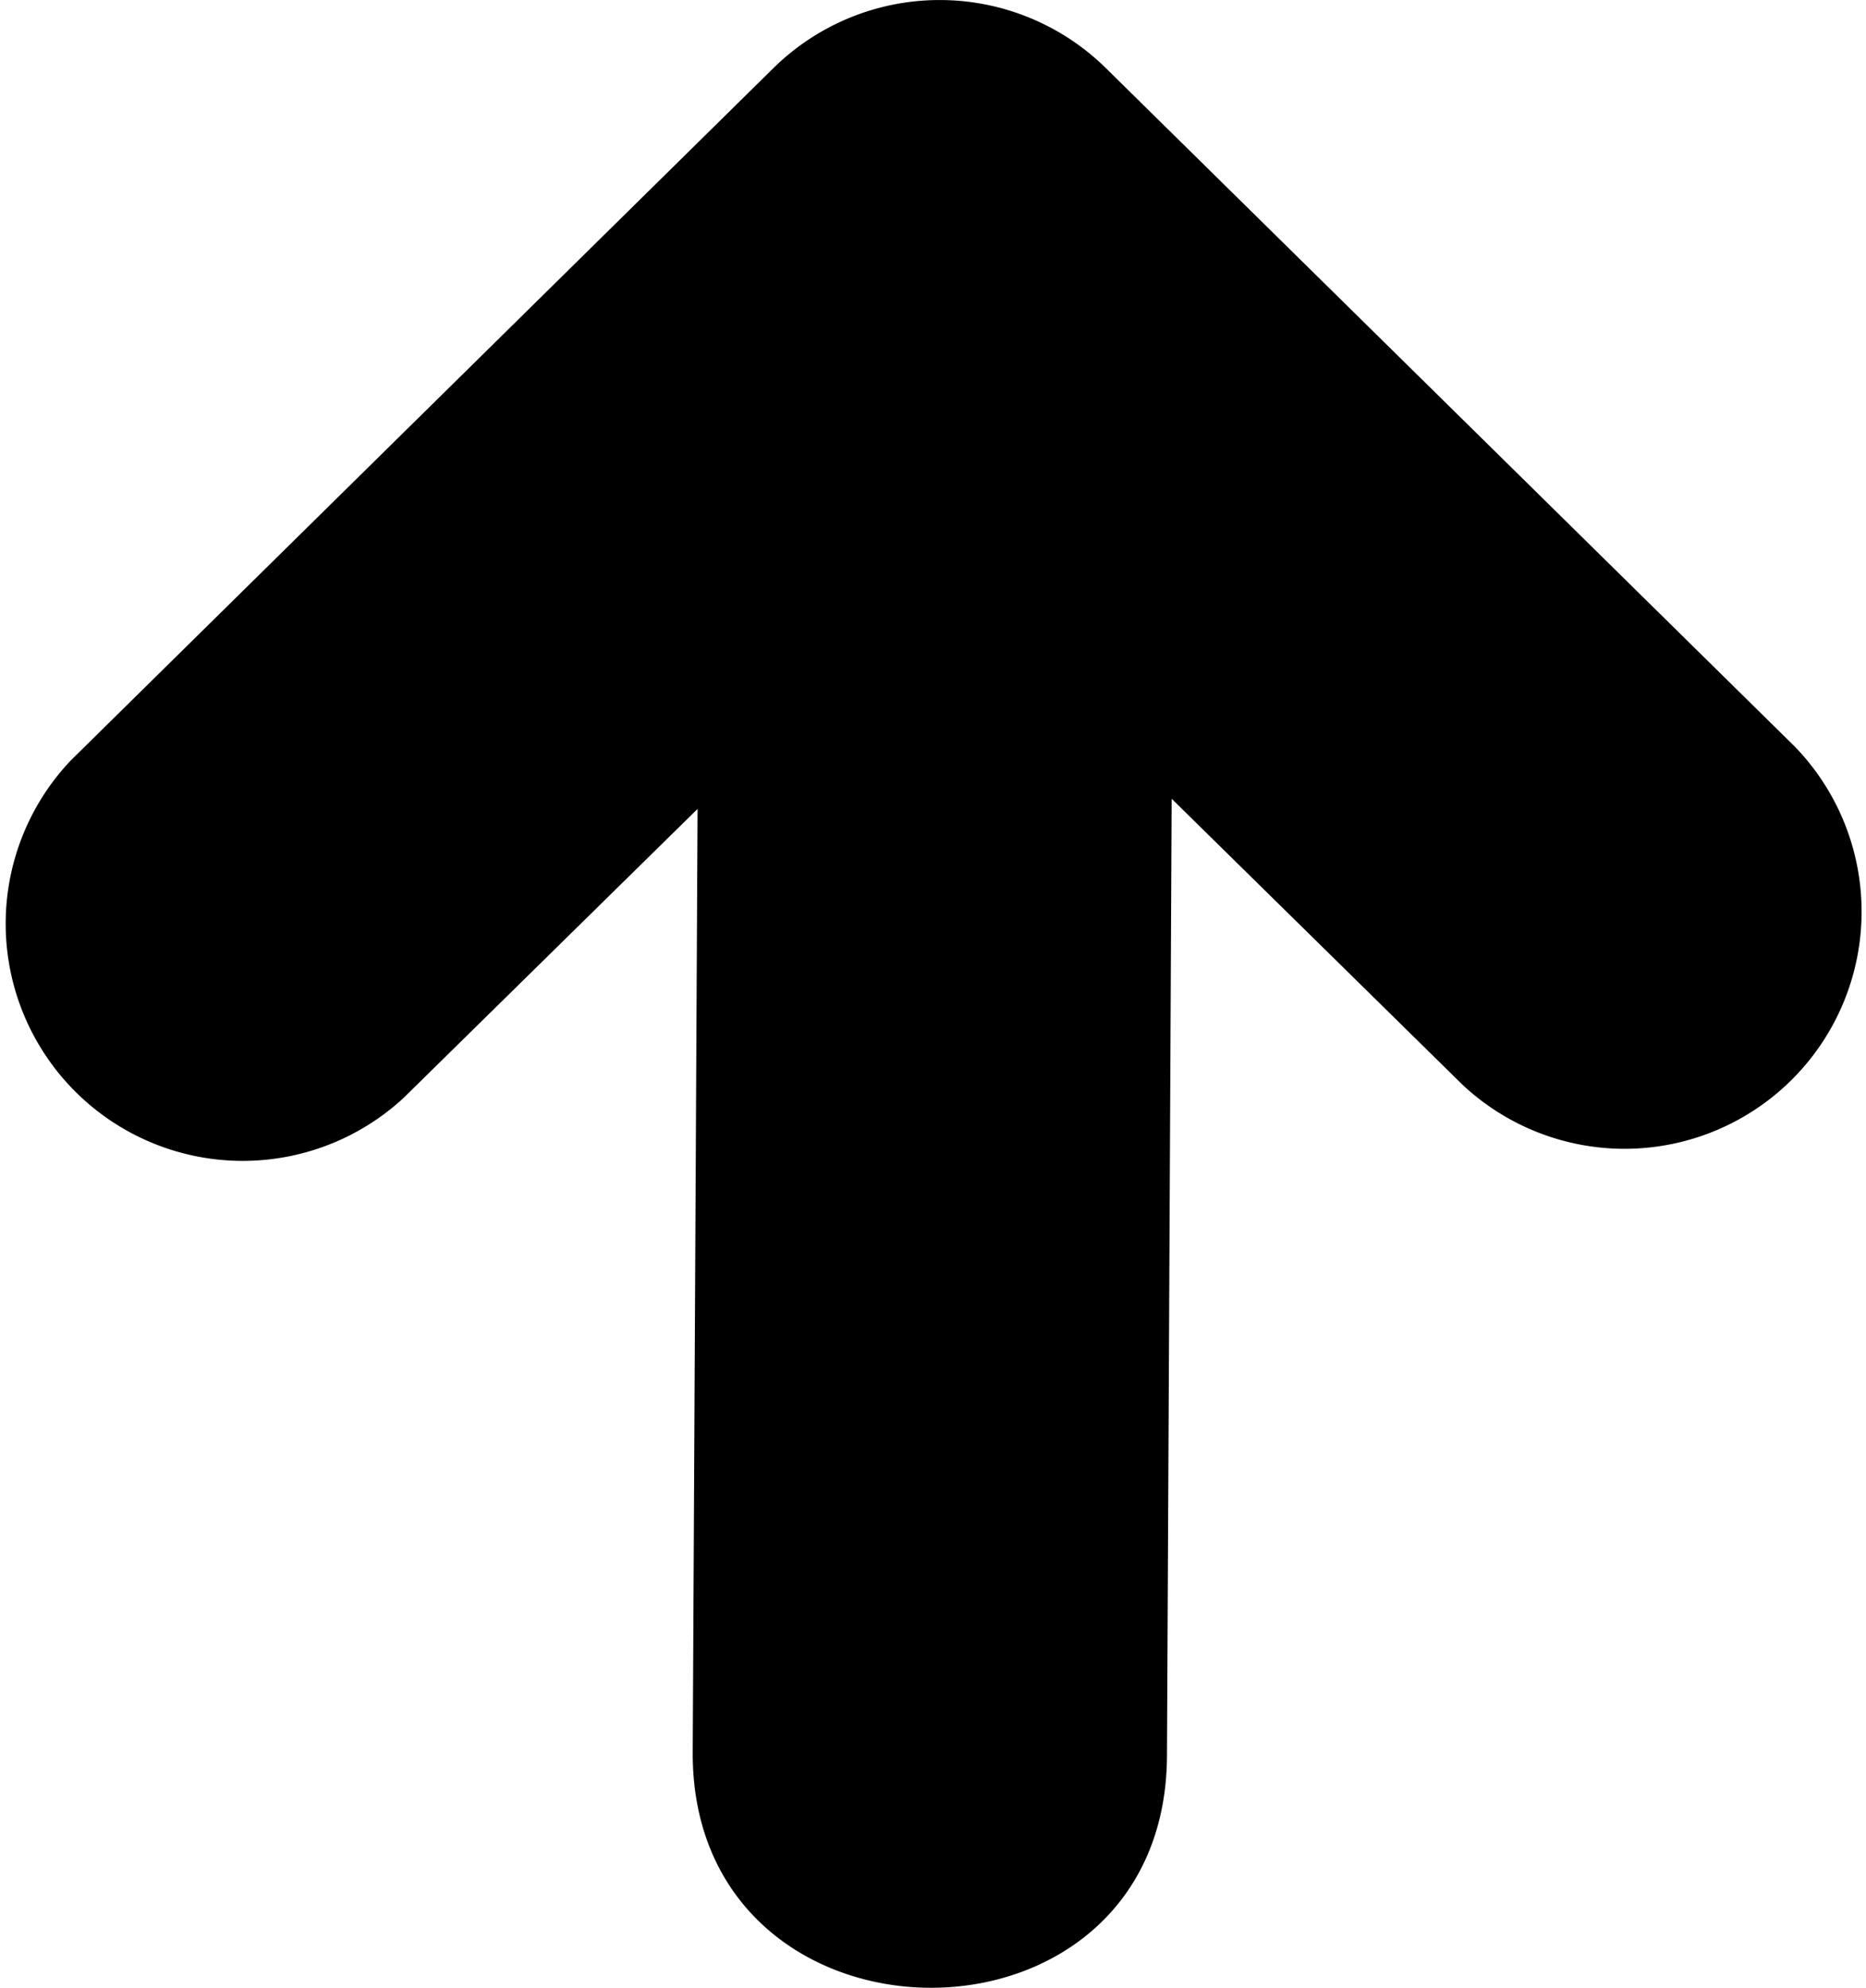
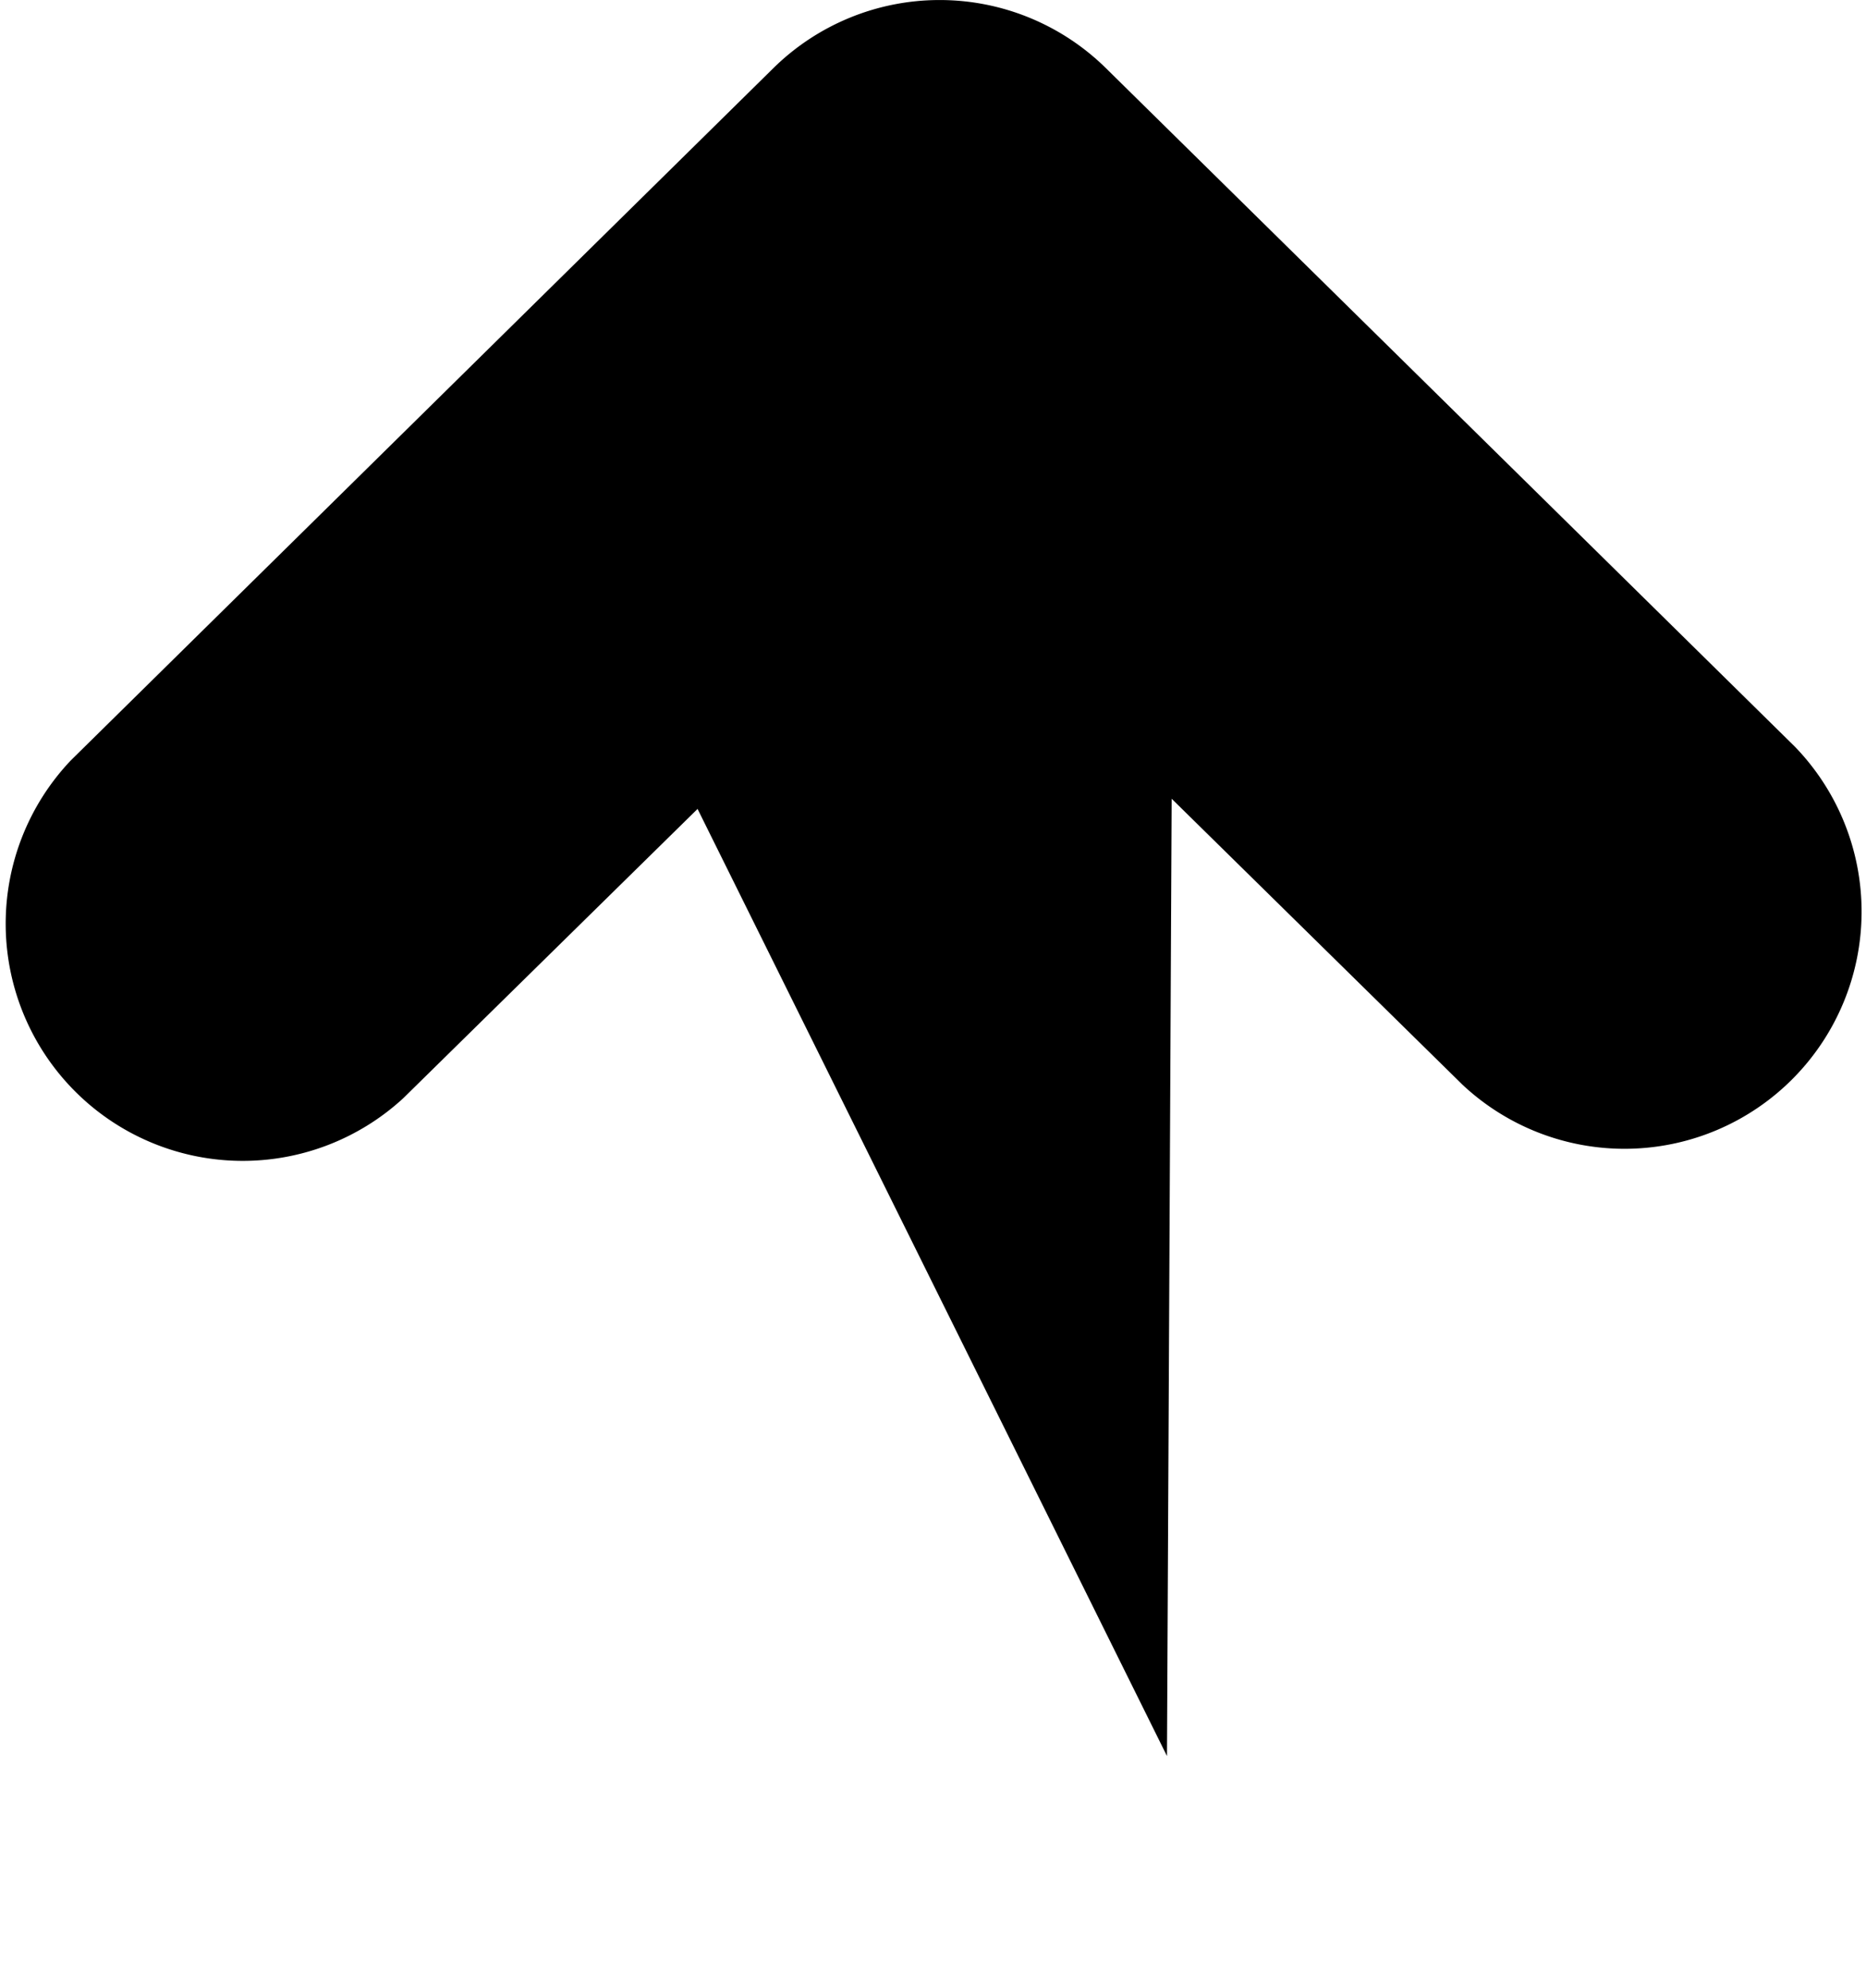
<svg xmlns="http://www.w3.org/2000/svg" id="Layer_1" data-name="Layer 1" viewBox="0 0 115.4 122.88">
-   <path d="M24.94,67.88A14.66,14.66,0,0,1,4.38,47L47.83,4.21a14.66,14.66,0,0,1,20.56,0L111,46.15A14.66,14.66,0,0,1,90.46,67.06l-18-17.69-.29,59.17c-.1,19.28-29.42,19-29.33-.25L43.14,50,24.94,67.88Z" />
+   <path d="M24.94,67.88A14.66,14.66,0,0,1,4.38,47L47.83,4.21a14.66,14.66,0,0,1,20.56,0L111,46.15A14.66,14.66,0,0,1,90.46,67.06l-18-17.69-.29,59.17L43.14,50,24.94,67.88Z" />
</svg>